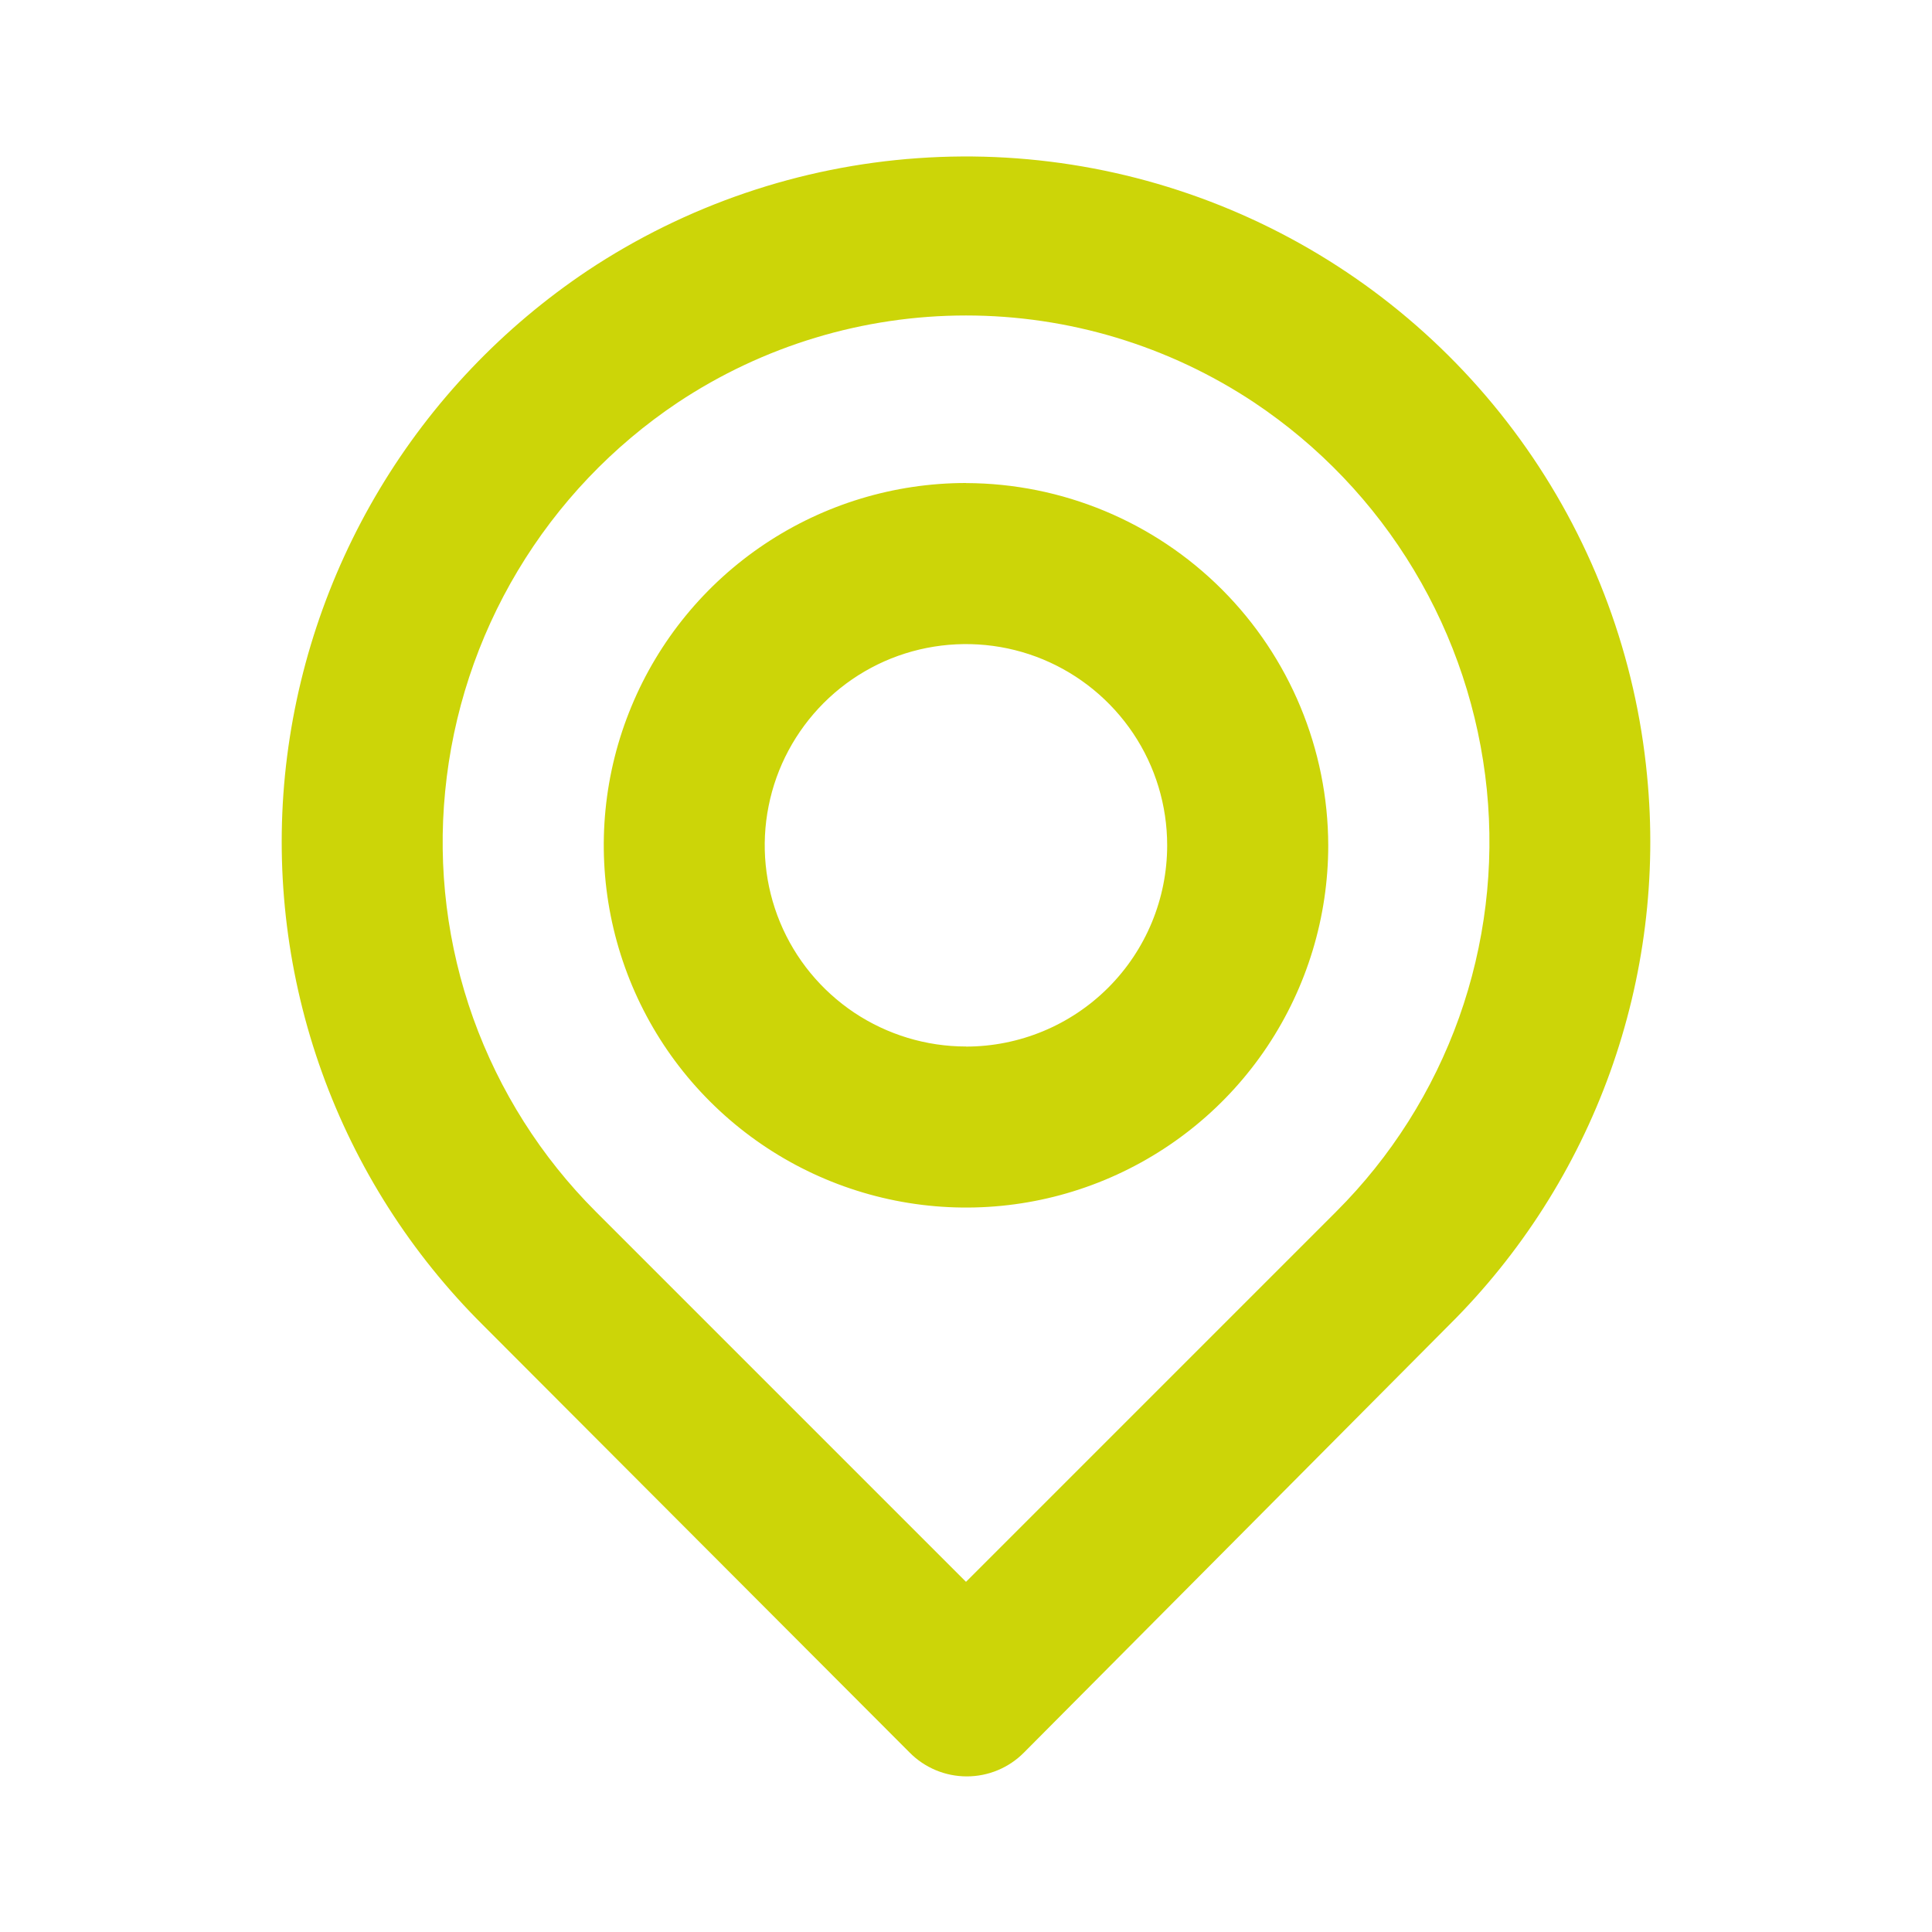
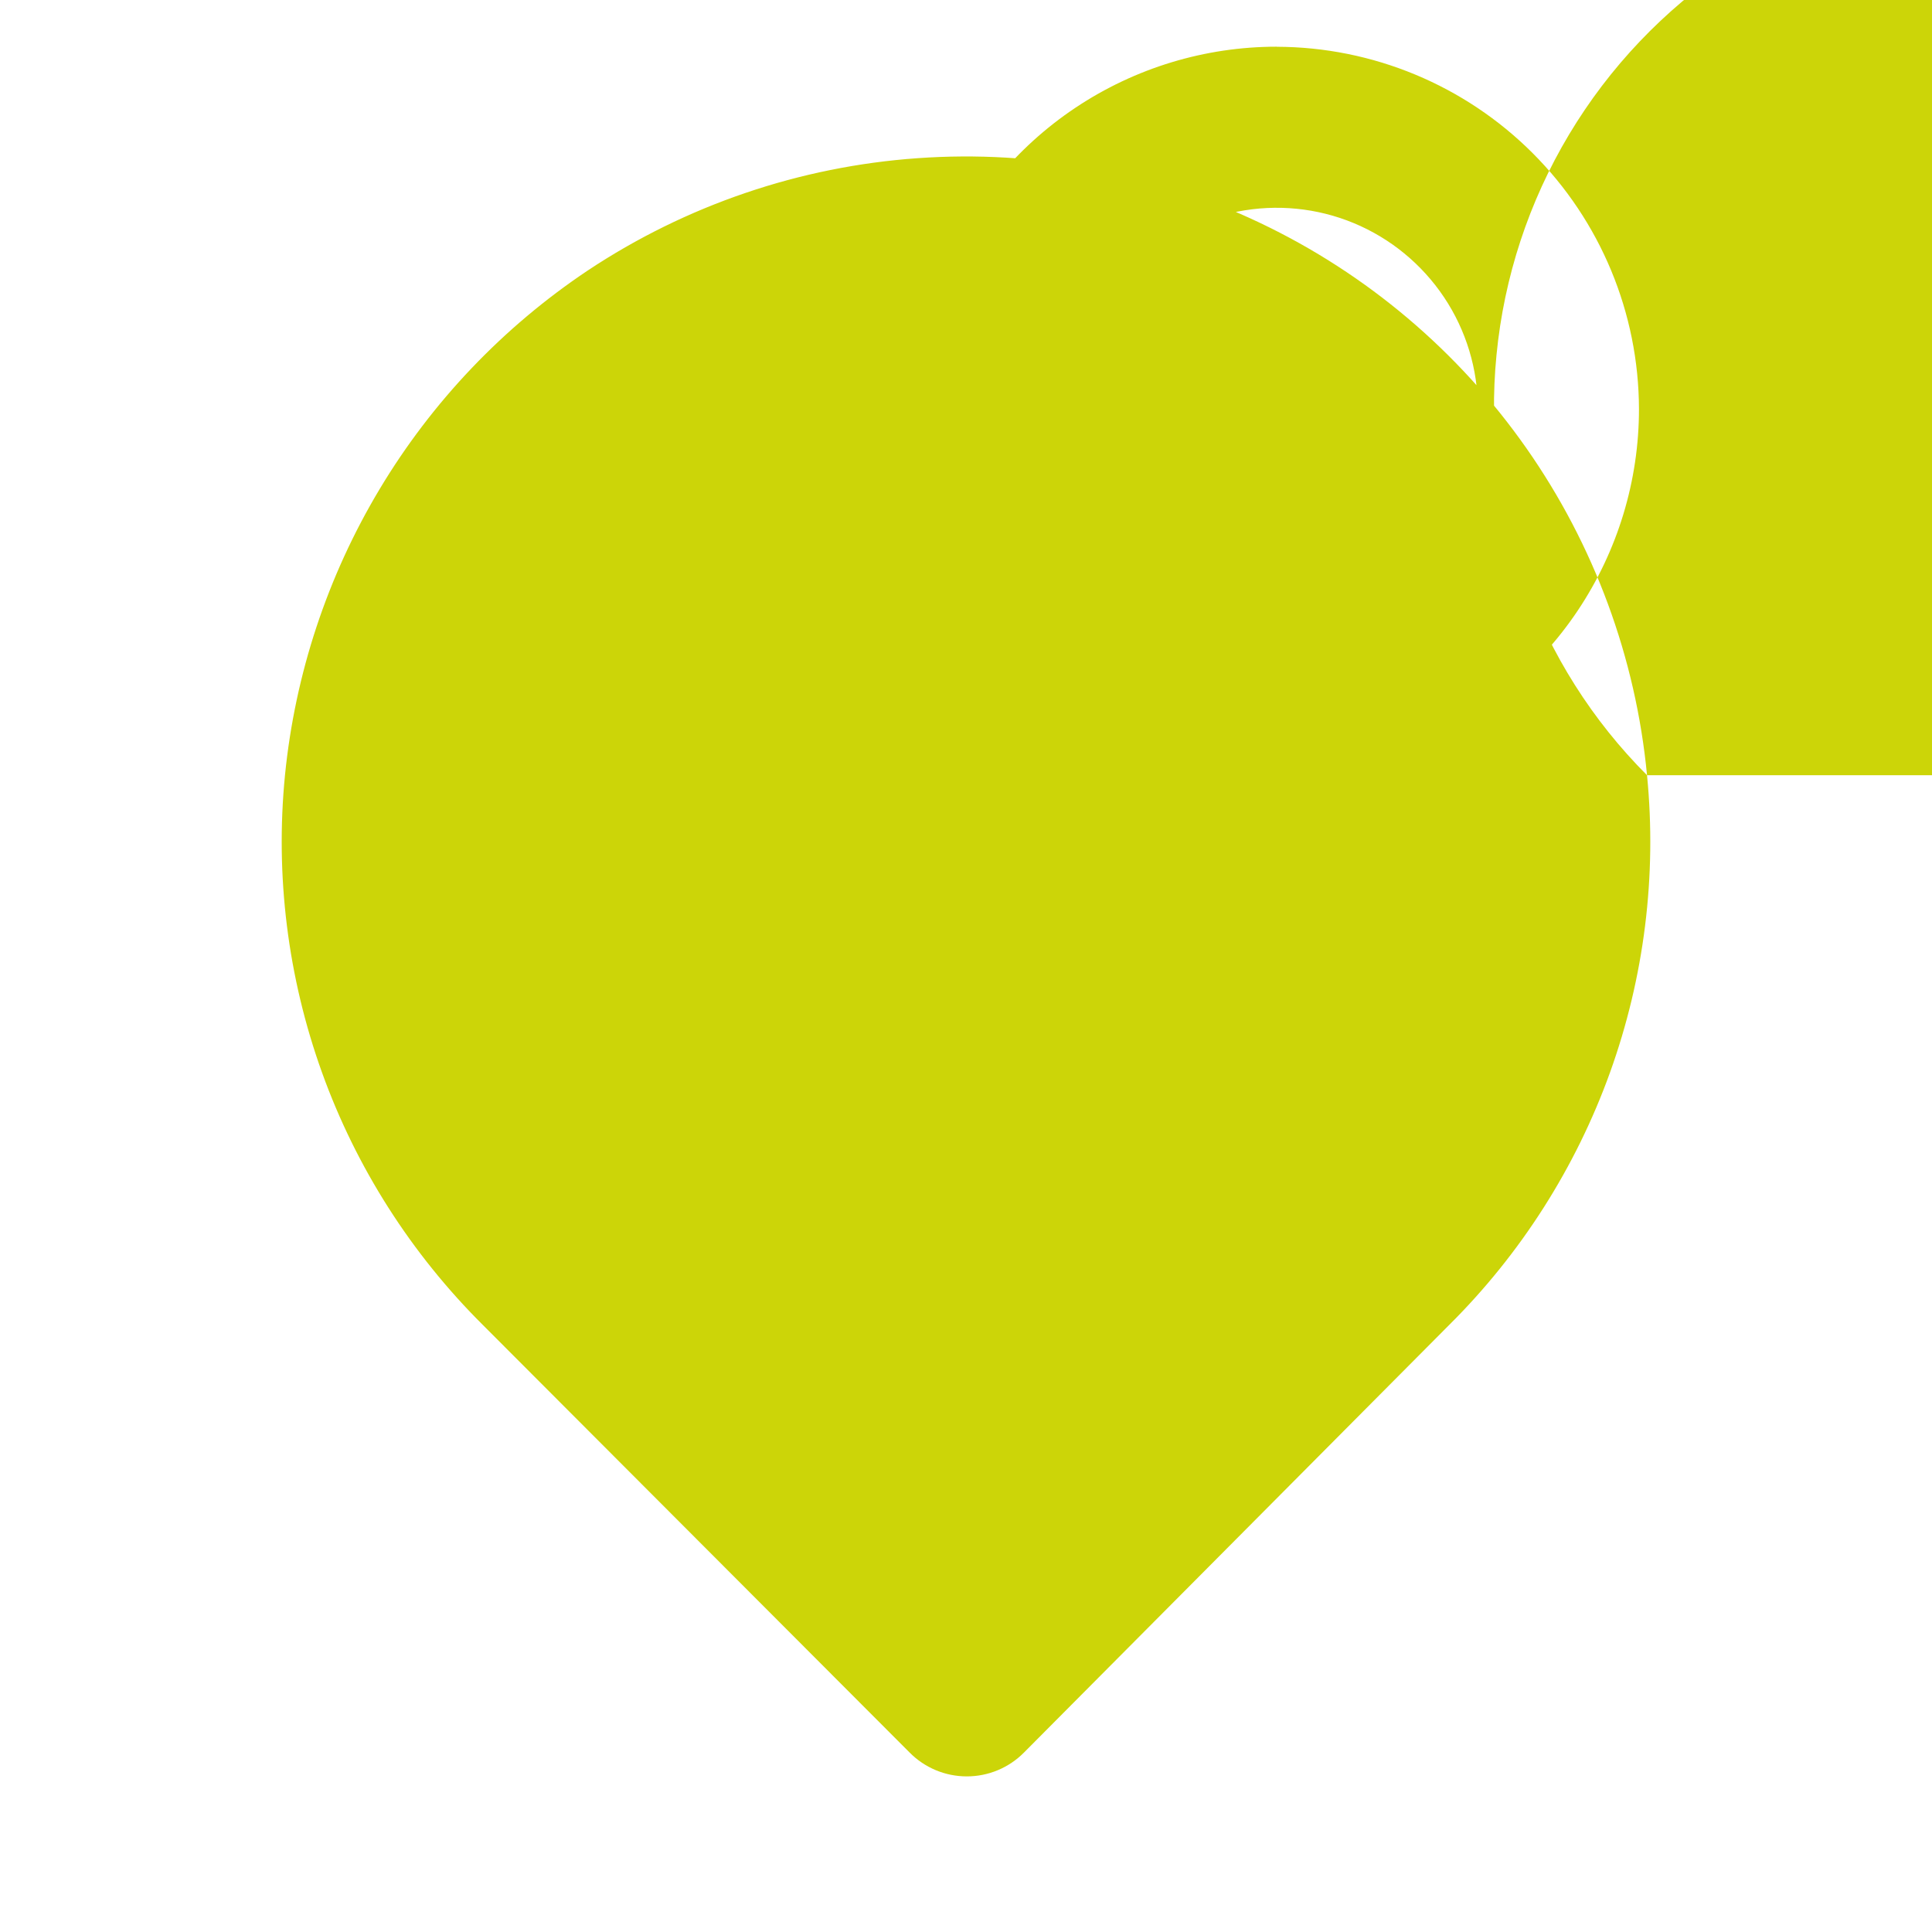
<svg xmlns="http://www.w3.org/2000/svg" fill="none" height="24" viewBox="0 0 24 24" width="24">
-   <path d="m20.46 9.63c-.14-1.461-.657-2.861-1.499-4.063-.842-1.202-1.981-2.166-3.306-2.797-1.325-.631-2.791-.909-4.255-.805-1.464.103-2.877.584-4.1 1.396-1.051.703-1.933 1.629-2.583 2.713-.65 1.084-1.052 2.299-1.177 3.557-.123 1.25.035 2.511.46 3.692.425 1.181 1.109 2.253 2 3.138l5.3 5.31c.093.094.203.168.325.219.122.051.253.077.385.077s.263-.026.385-.077c.122-.051.232-.125.325-.219l5.28-5.31c.891-.884 1.574-1.956 2-3.138.425-1.181.583-2.443.46-3.692zm-3.86 5.42-4.6 4.6-4.6-4.6c-.678-.678-1.197-1.498-1.521-2.4-.323-.903-.443-1.866-.349-2.82.094-.969.402-1.905.902-2.74.5-.835 1.179-1.549 1.988-2.09 1.061-.705 2.306-1.081 3.58-1.081s2.519.376 3.58 1.081c.807.539 1.485 1.249 1.984 2.081.5.832.809 1.764.906 2.729.096.957-.022 1.924-.345 2.831-.324.906-.844 1.729-1.525 2.409zm-4.6-9.05c-.89 0-1.76.264-2.5.758-.74.494-1.317 1.197-1.657 2.02-.341.822-.43 1.727-.256 2.6.174.873.602 1.675 1.232 2.304.629.629 1.431 1.058 2.304 1.232.873.174 1.778.085 2.6-.256.822-.341 1.525-.917 2.019-1.657s.758-1.61.758-2.5c-.003-1.193-.478-2.336-1.321-3.179-.843-.843-1.986-1.318-3.179-1.321zm0 7c-.494 0-.978-.147-1.389-.421-.411-.275-.732-.665-.921-1.122-.189-.457-.239-.96-.142-1.444.096-.485.335-.93.684-1.28.35-.35.795-.588 1.28-.684.485-.096.988-.047 1.444.142s.847.51 1.122.921c.275.411.421.894.421 1.389 0 .663-.263 1.299-.732 1.768-.469.469-1.105.732-1.768.732z" fill="#ccd508" />
+   <path d="m20.46 9.63c-.14-1.461-.657-2.861-1.499-4.063-.842-1.202-1.981-2.166-3.306-2.797-1.325-.631-2.791-.909-4.255-.805-1.464.103-2.877.584-4.1 1.396-1.051.703-1.933 1.629-2.583 2.713-.65 1.084-1.052 2.299-1.177 3.557-.123 1.25.035 2.511.46 3.692.425 1.181 1.109 2.253 2 3.138l5.3 5.31c.093.094.203.168.325.219.122.051.253.077.385.077s.263-.026.385-.077c.122-.051.232-.125.325-.219l5.28-5.31c.891-.884 1.574-1.956 2-3.138.425-1.181.583-2.443.46-3.692zc-.678-.678-1.197-1.498-1.521-2.4-.323-.903-.443-1.866-.349-2.82.094-.969.402-1.905.902-2.74.5-.835 1.179-1.549 1.988-2.09 1.061-.705 2.306-1.081 3.58-1.081s2.519.376 3.58 1.081c.807.539 1.485 1.249 1.984 2.081.5.832.809 1.764.906 2.729.096.957-.022 1.924-.345 2.831-.324.906-.844 1.729-1.525 2.409zm-4.6-9.05c-.89 0-1.76.264-2.5.758-.74.494-1.317 1.197-1.657 2.02-.341.822-.43 1.727-.256 2.6.174.873.602 1.675 1.232 2.304.629.629 1.431 1.058 2.304 1.232.873.174 1.778.085 2.6-.256.822-.341 1.525-.917 2.019-1.657s.758-1.61.758-2.5c-.003-1.193-.478-2.336-1.321-3.179-.843-.843-1.986-1.318-3.179-1.321zm0 7c-.494 0-.978-.147-1.389-.421-.411-.275-.732-.665-.921-1.122-.189-.457-.239-.96-.142-1.444.096-.485.335-.93.684-1.28.35-.35.795-.588 1.28-.684.485-.096.988-.047 1.444.142s.847.51 1.122.921c.275.411.421.894.421 1.389 0 .663-.263 1.299-.732 1.768-.469.469-1.105.732-1.768.732z" fill="#ccd508" />
</svg>